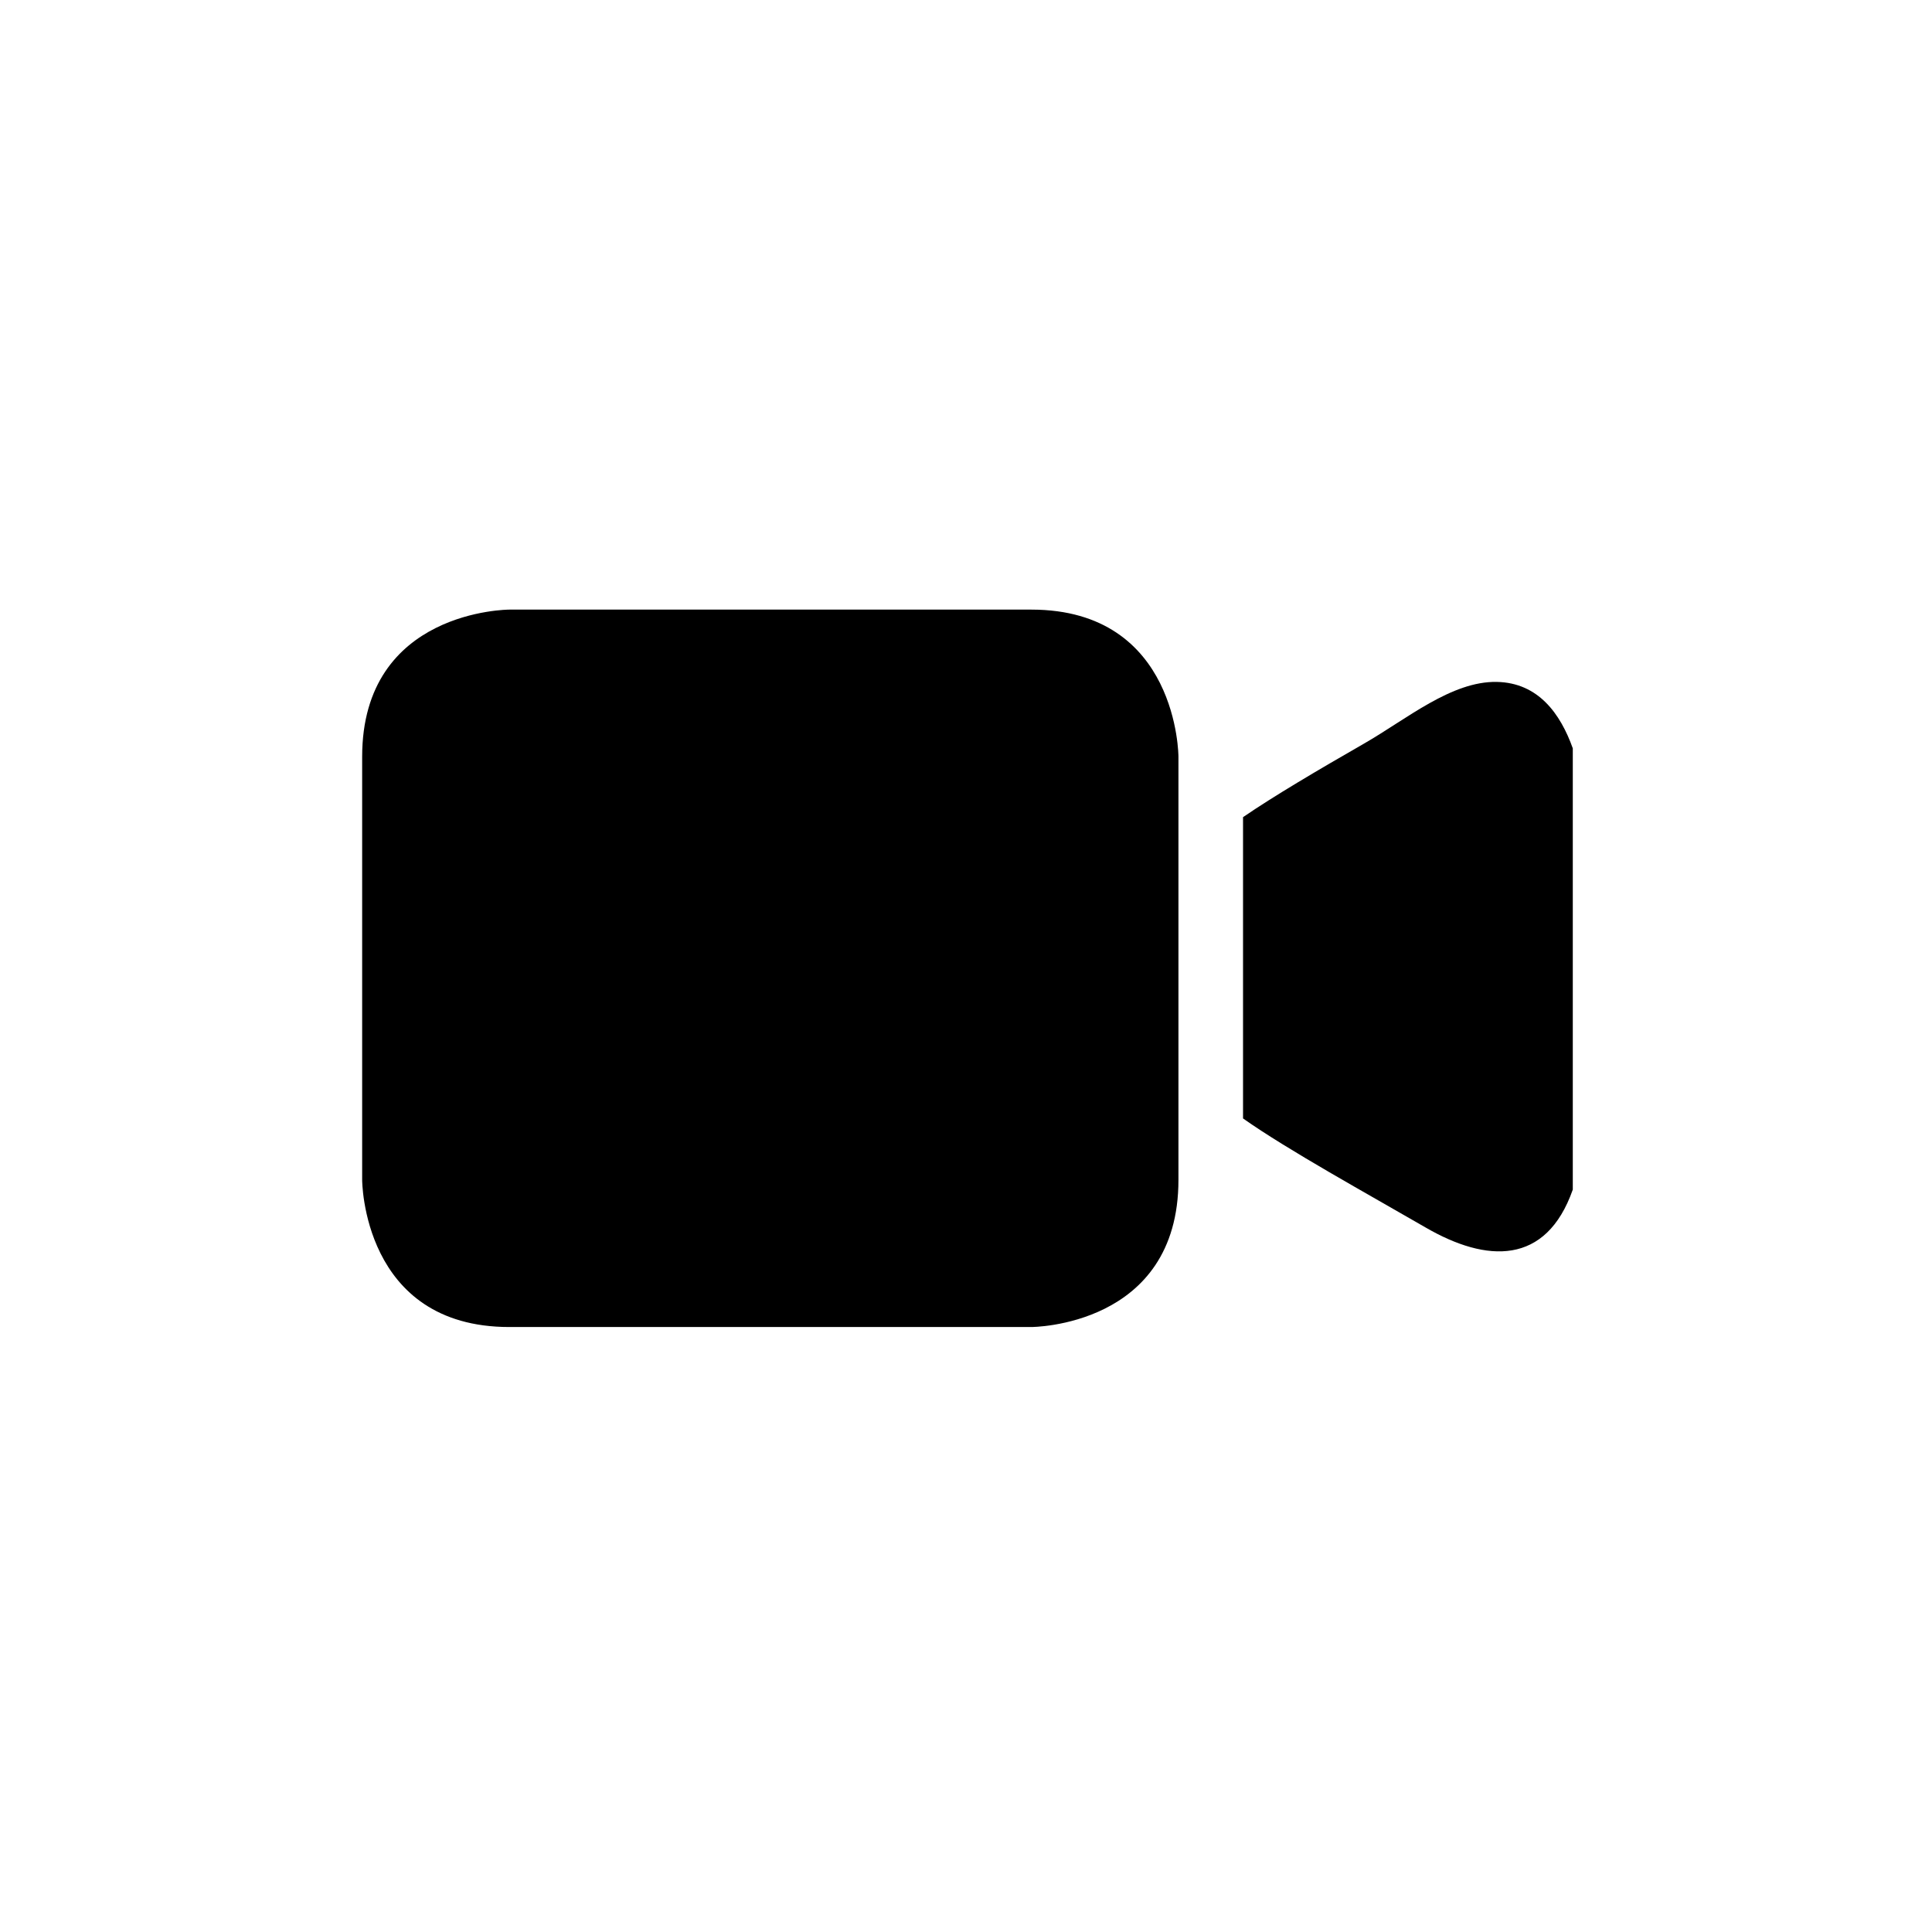
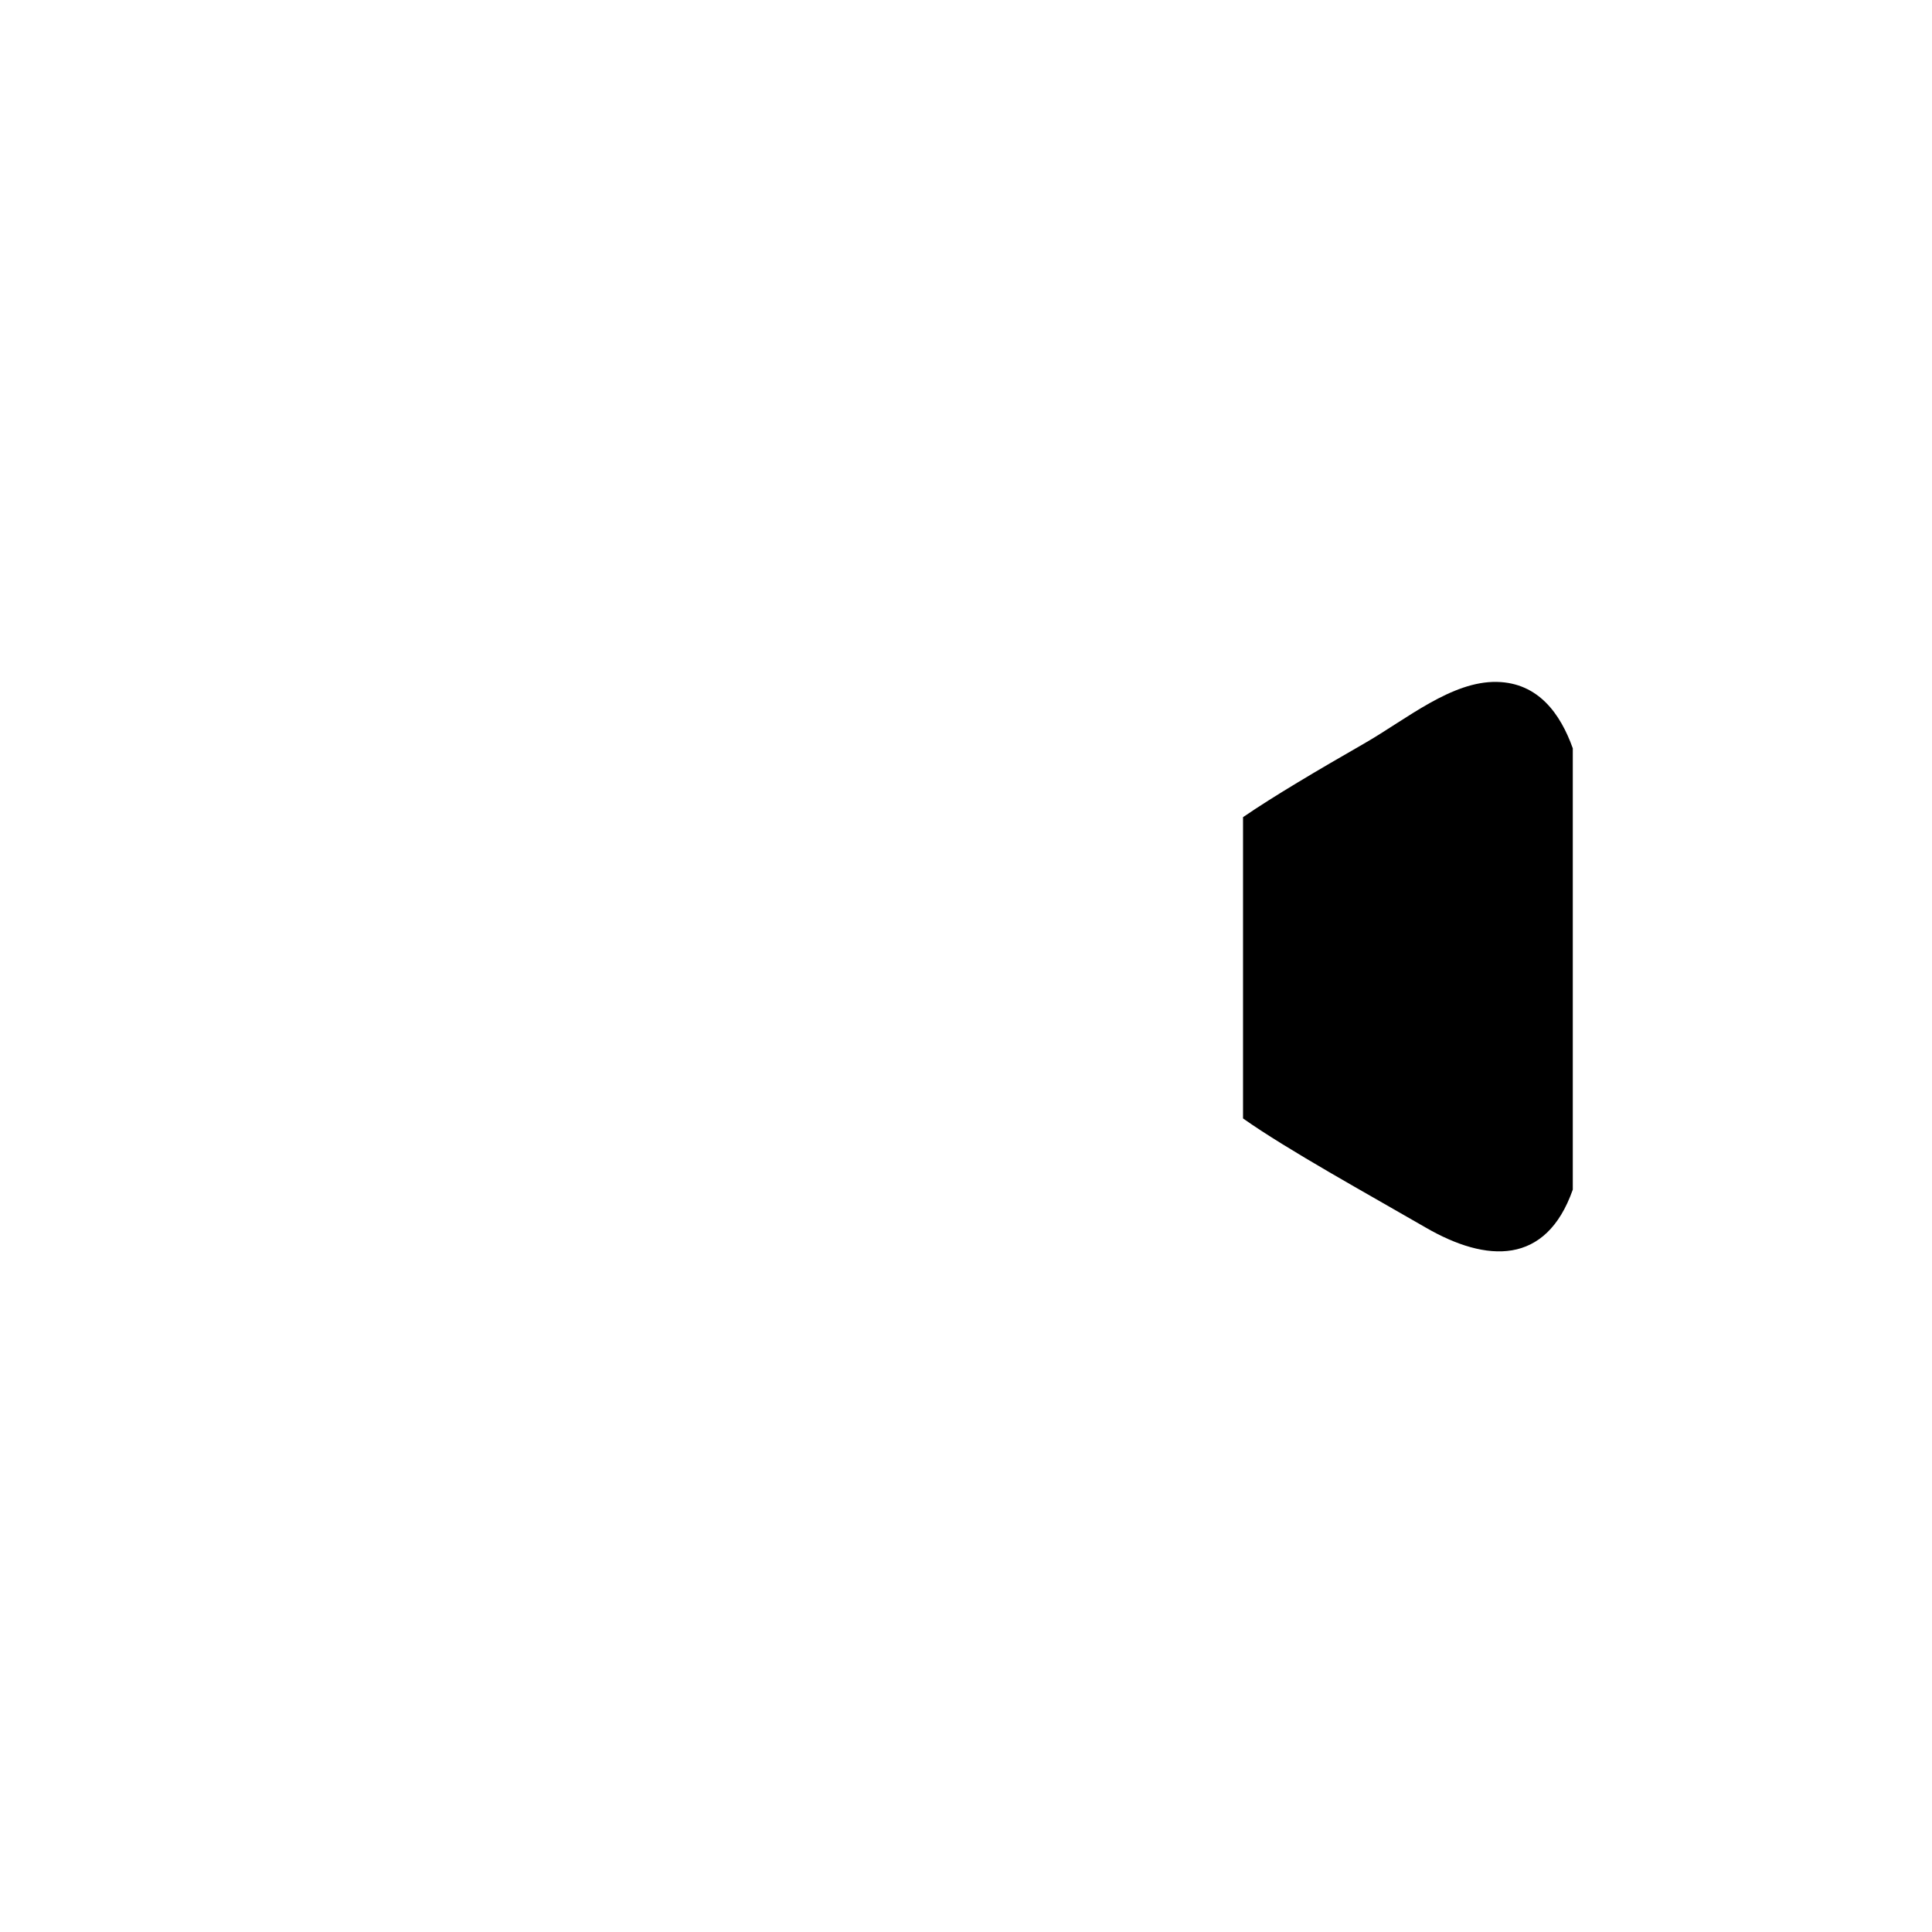
<svg xmlns="http://www.w3.org/2000/svg" xmlns:ns1="http://sodipodi.sourceforge.net/DTD/sodipodi-0.dtd" xmlns:ns2="http://www.inkscape.org/namespaces/inkscape" version="1.1" id="svg25" xml:space="preserve" width="793.707" height="793.707" viewBox="0 0 793.707 793.707" ns1:docname="kamera.svg" ns2:version="1.1.2 (0a00cf5339, 2022-02-04)">
  <defs id="defs29" />
  <ns1:namedview id="namedview27" pagecolor="#ffffff" bordercolor="#666666" borderopacity="1.0" ns2:pageshadow="2" ns2:pageopacity="0.0" ns2:pagecheckerboard="0" showgrid="false" ns2:zoom="0.97643126" ns2:cx="167.4465" ns2:cy="396.85333" ns2:window-width="1920" ns2:window-height="983" ns2:window-x="0" ns2:window-y="0" ns2:window-maximized="1" ns2:current-layer="g31" />
  <g id="g31" ns2:groupmode="layer" ns2:label="ink_ext_XXXXXX" transform="matrix(1.333,0,0,-1.333,0,793.707)">
    <g id="g33" transform="scale(0.1)">
-       <path d="m 1569.69,4075.52 c 0,0 -453.55,0 -453.55,-453.55 V 2318.04 c 0,0 0,-453.55 453.55,-453.55 h 1608.66 c 0,0 453.54,0 453.54,453.55 v 1303.93 c 0,0 0,453.55 -453.54,453.55 H 1569.69" style="fill:#000000;fill-opacity:1;fill-rule:nonzero;stroke:none" id="path35" />
      <path d="m 4847.24,3647.97 c 0,-453.31 0,-906.63 0,-1359.93 -82.44,-234.42 -265.71,-225.59 -453.31,-116.98 -179.85,104.11 -426.19,239.65 -562.98,336.31 0,309.53 0,619.04 0,928.56 95.57,65.35 228.96,144.05 372.89,226.65 131.3,75.36 269.76,192.96 409.44,190.1 128.03,-2.62 196.06,-98.56 233.96,-204.71" style="fill:#000000;fill-opacity:1;fill-rule:nonzero;stroke:none" id="path37" />
    </g>
  </g>
</svg>